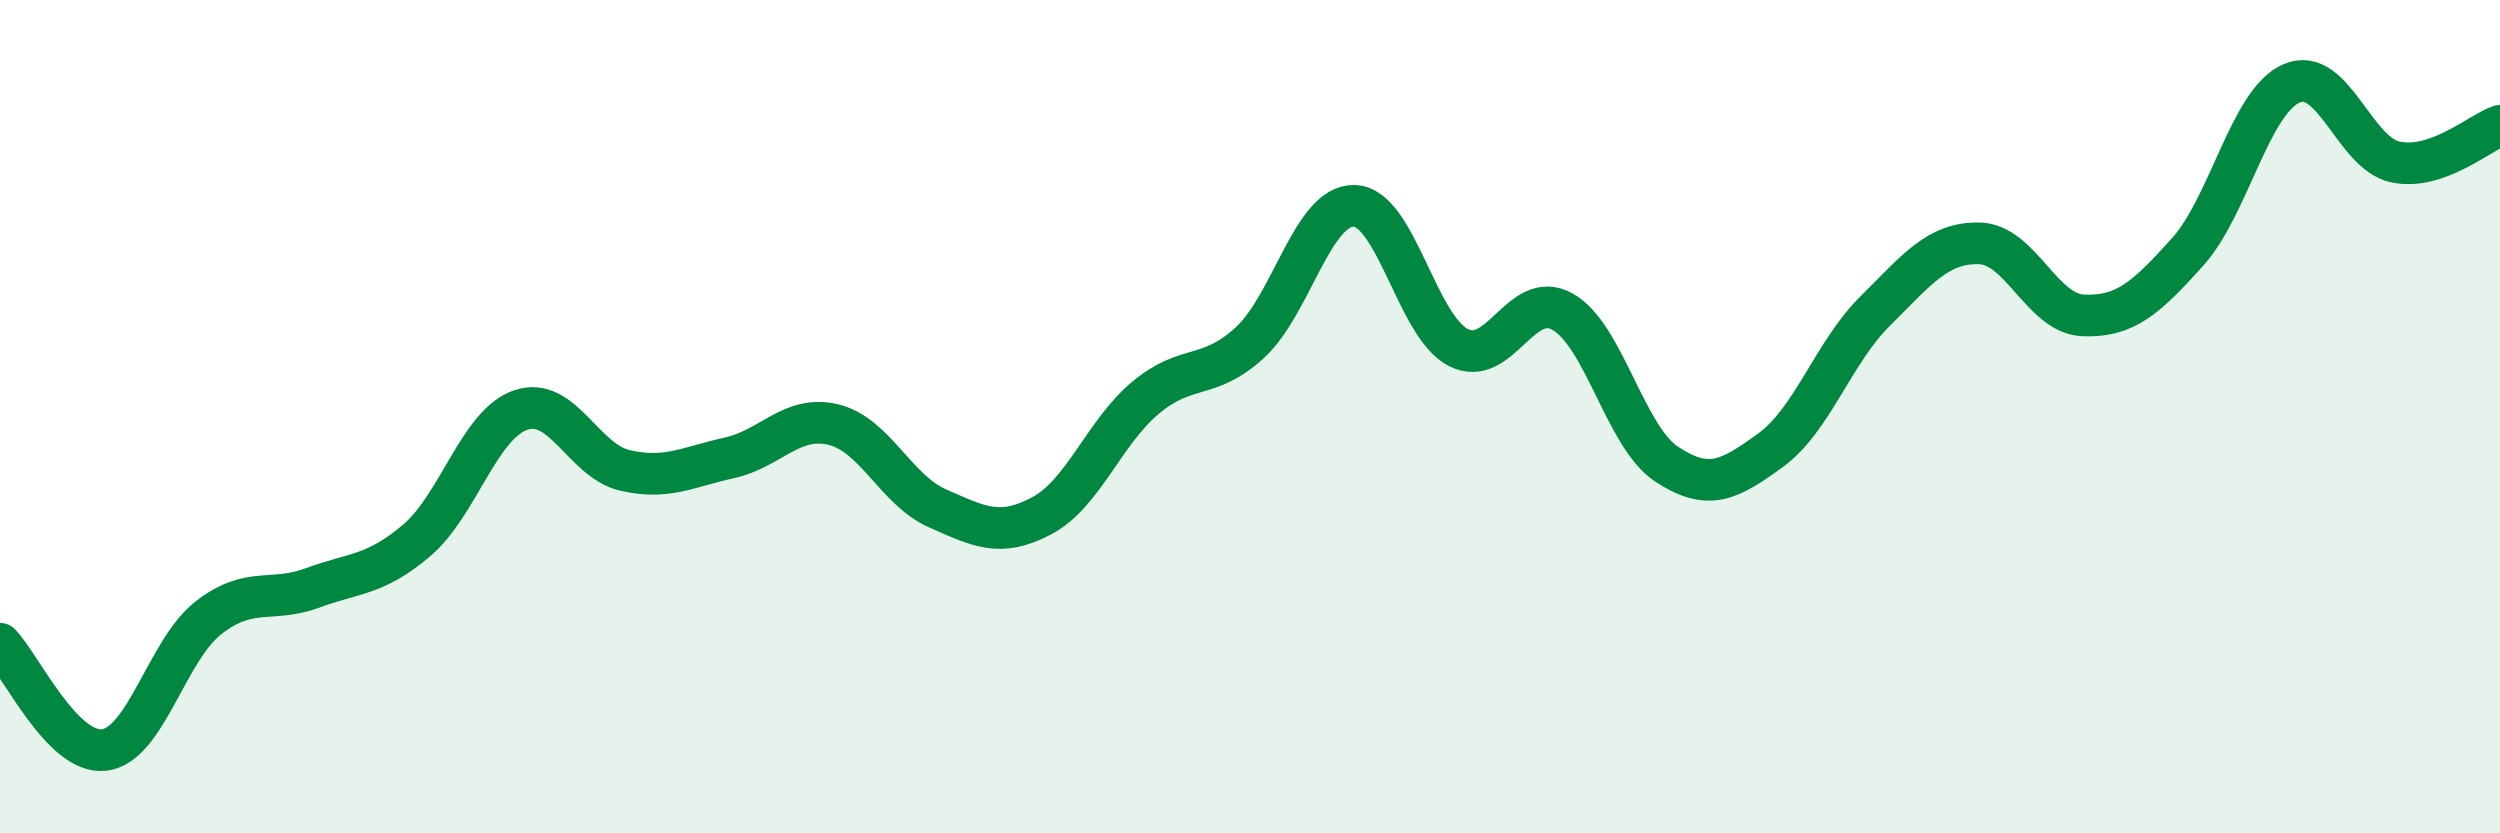
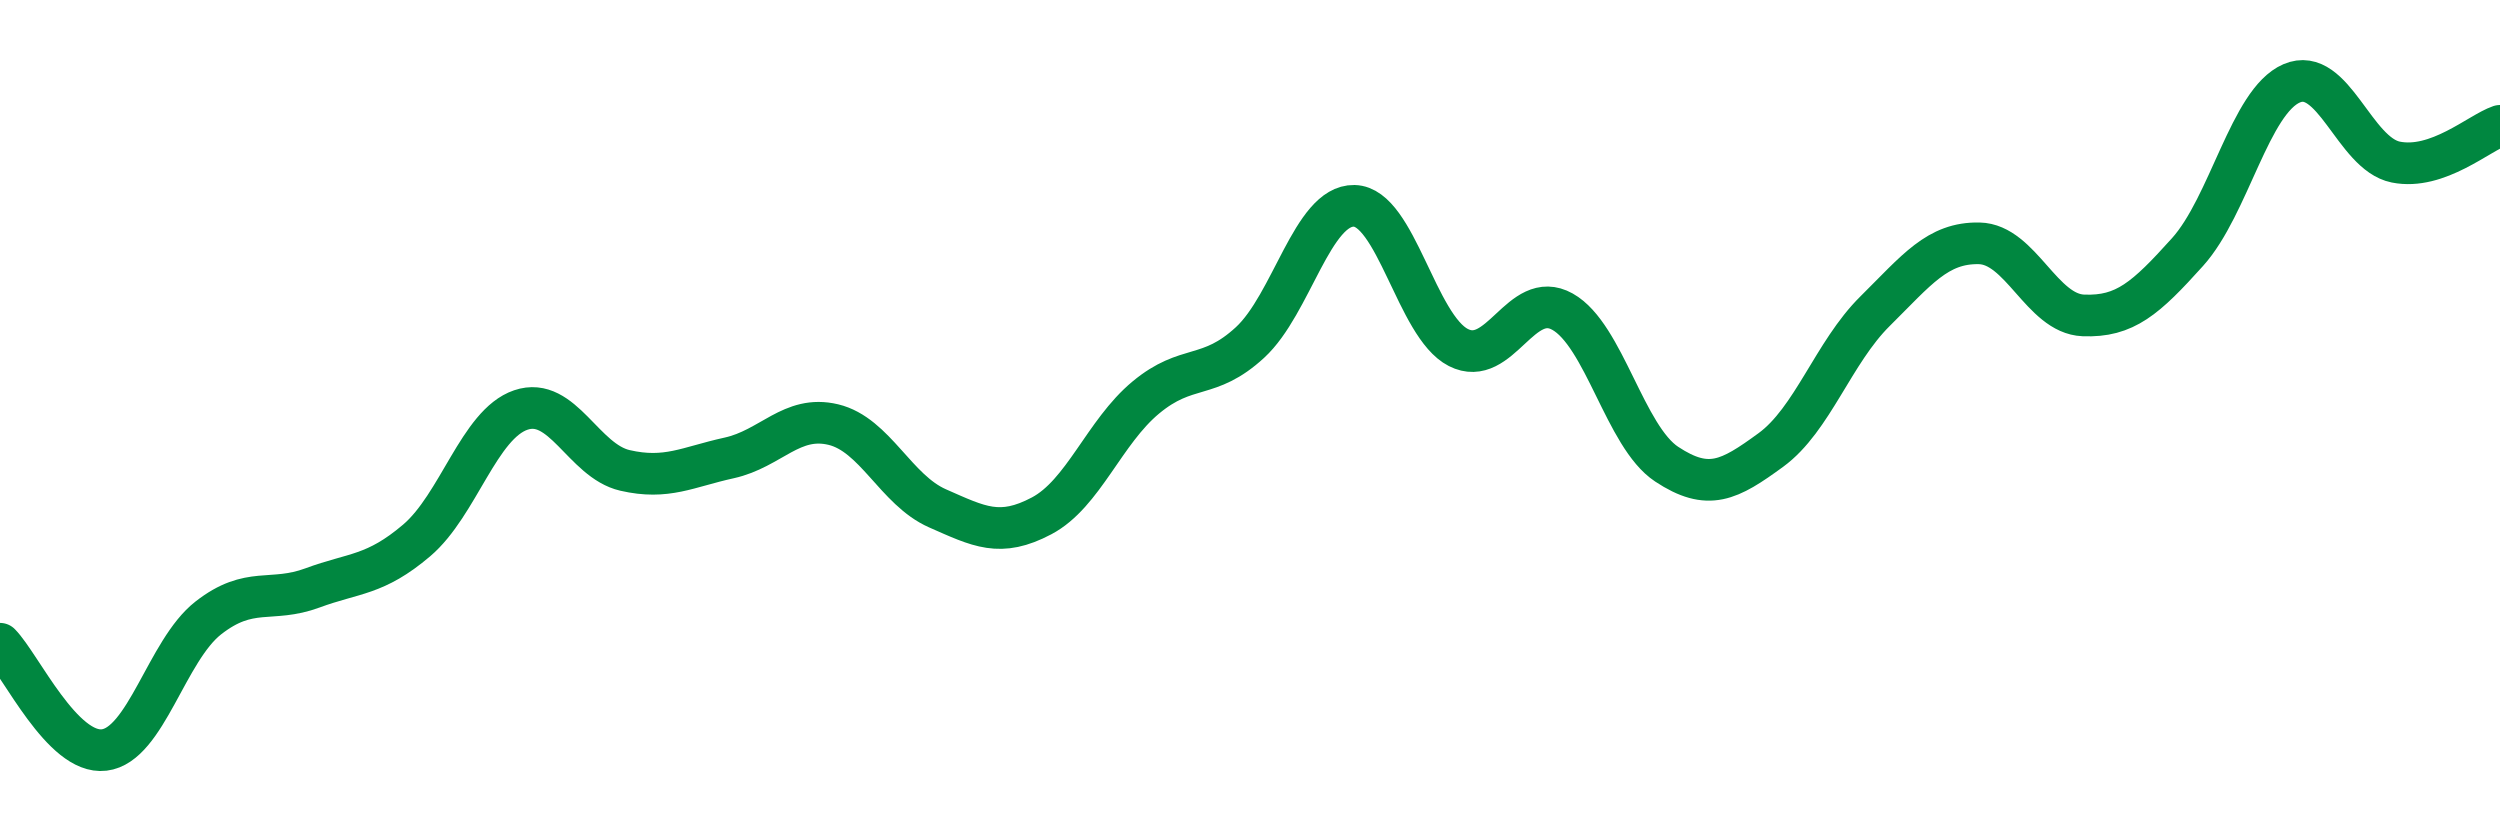
<svg xmlns="http://www.w3.org/2000/svg" width="60" height="20" viewBox="0 0 60 20">
-   <path d="M 0,15.45 C 0.5,15.96 1.5,18.12 2.5,18 C 3.5,17.88 4,15.61 5,14.83 C 6,14.05 6.5,14.48 7.5,14.11 C 8.5,13.74 9,13.82 10,12.97 C 11,12.12 11.5,10.18 12.5,9.84 C 13.5,9.5 14,11.06 15,11.29 C 16,11.52 16.5,11.21 17.5,10.99 C 18.5,10.77 19,9.95 20,10.19 C 21,10.43 21.5,11.76 22.5,12.2 C 23.5,12.64 24,12.91 25,12.38 C 26,11.85 26.5,10.37 27.5,9.54 C 28.5,8.71 29,9.14 30,8.22 C 31,7.3 31.5,4.92 32.5,4.94 C 33.5,4.96 34,7.83 35,8.34 C 36,8.85 36.5,6.92 37.5,7.48 C 38.5,8.04 39,10.48 40,11.14 C 41,11.8 41.5,11.53 42.5,10.8 C 43.5,10.07 44,8.46 45,7.47 C 46,6.48 46.5,5.82 47.5,5.84 C 48.5,5.86 49,7.53 50,7.57 C 51,7.61 51.5,7.16 52.5,6.05 C 53.5,4.94 54,2.43 55,2 C 56,1.57 56.5,3.69 57.5,3.89 C 58.5,4.09 59.5,3.19 60,3.02L60 20L0 20Z" fill="#008740" opacity="0.1" stroke-linecap="round" stroke-linejoin="round" />
  <path d="M 0,15.45 C 0.5,15.96 1.5,18.12 2.5,18 C 3.5,17.88 4,15.61 5,14.83 C 6,14.05 6.5,14.48 7.5,14.11 C 8.5,13.74 9,13.82 10,12.97 C 11,12.12 11.5,10.18 12.5,9.84 C 13.5,9.5 14,11.06 15,11.29 C 16,11.52 16.5,11.21 17.5,10.99 C 18.5,10.77 19,9.95 20,10.19 C 21,10.43 21.5,11.76 22.5,12.2 C 23.5,12.64 24,12.91 25,12.38 C 26,11.85 26.5,10.37 27.5,9.54 C 28.5,8.71 29,9.14 30,8.22 C 31,7.3 31.5,4.92 32.5,4.94 C 33.5,4.96 34,7.83 35,8.34 C 36,8.85 36.5,6.92 37.5,7.48 C 38.5,8.04 39,10.48 40,11.14 C 41,11.8 41.5,11.53 42.5,10.8 C 43.5,10.07 44,8.46 45,7.47 C 46,6.48 46.5,5.82 47.5,5.84 C 48.5,5.86 49,7.53 50,7.57 C 51,7.61 51.5,7.16 52.5,6.05 C 53.5,4.94 54,2.43 55,2 C 56,1.57 56.5,3.69 57.5,3.89 C 58.5,4.09 59.5,3.19 60,3.02" stroke="#008740" stroke-width="1" fill="none" stroke-linecap="round" stroke-linejoin="round" />
</svg>